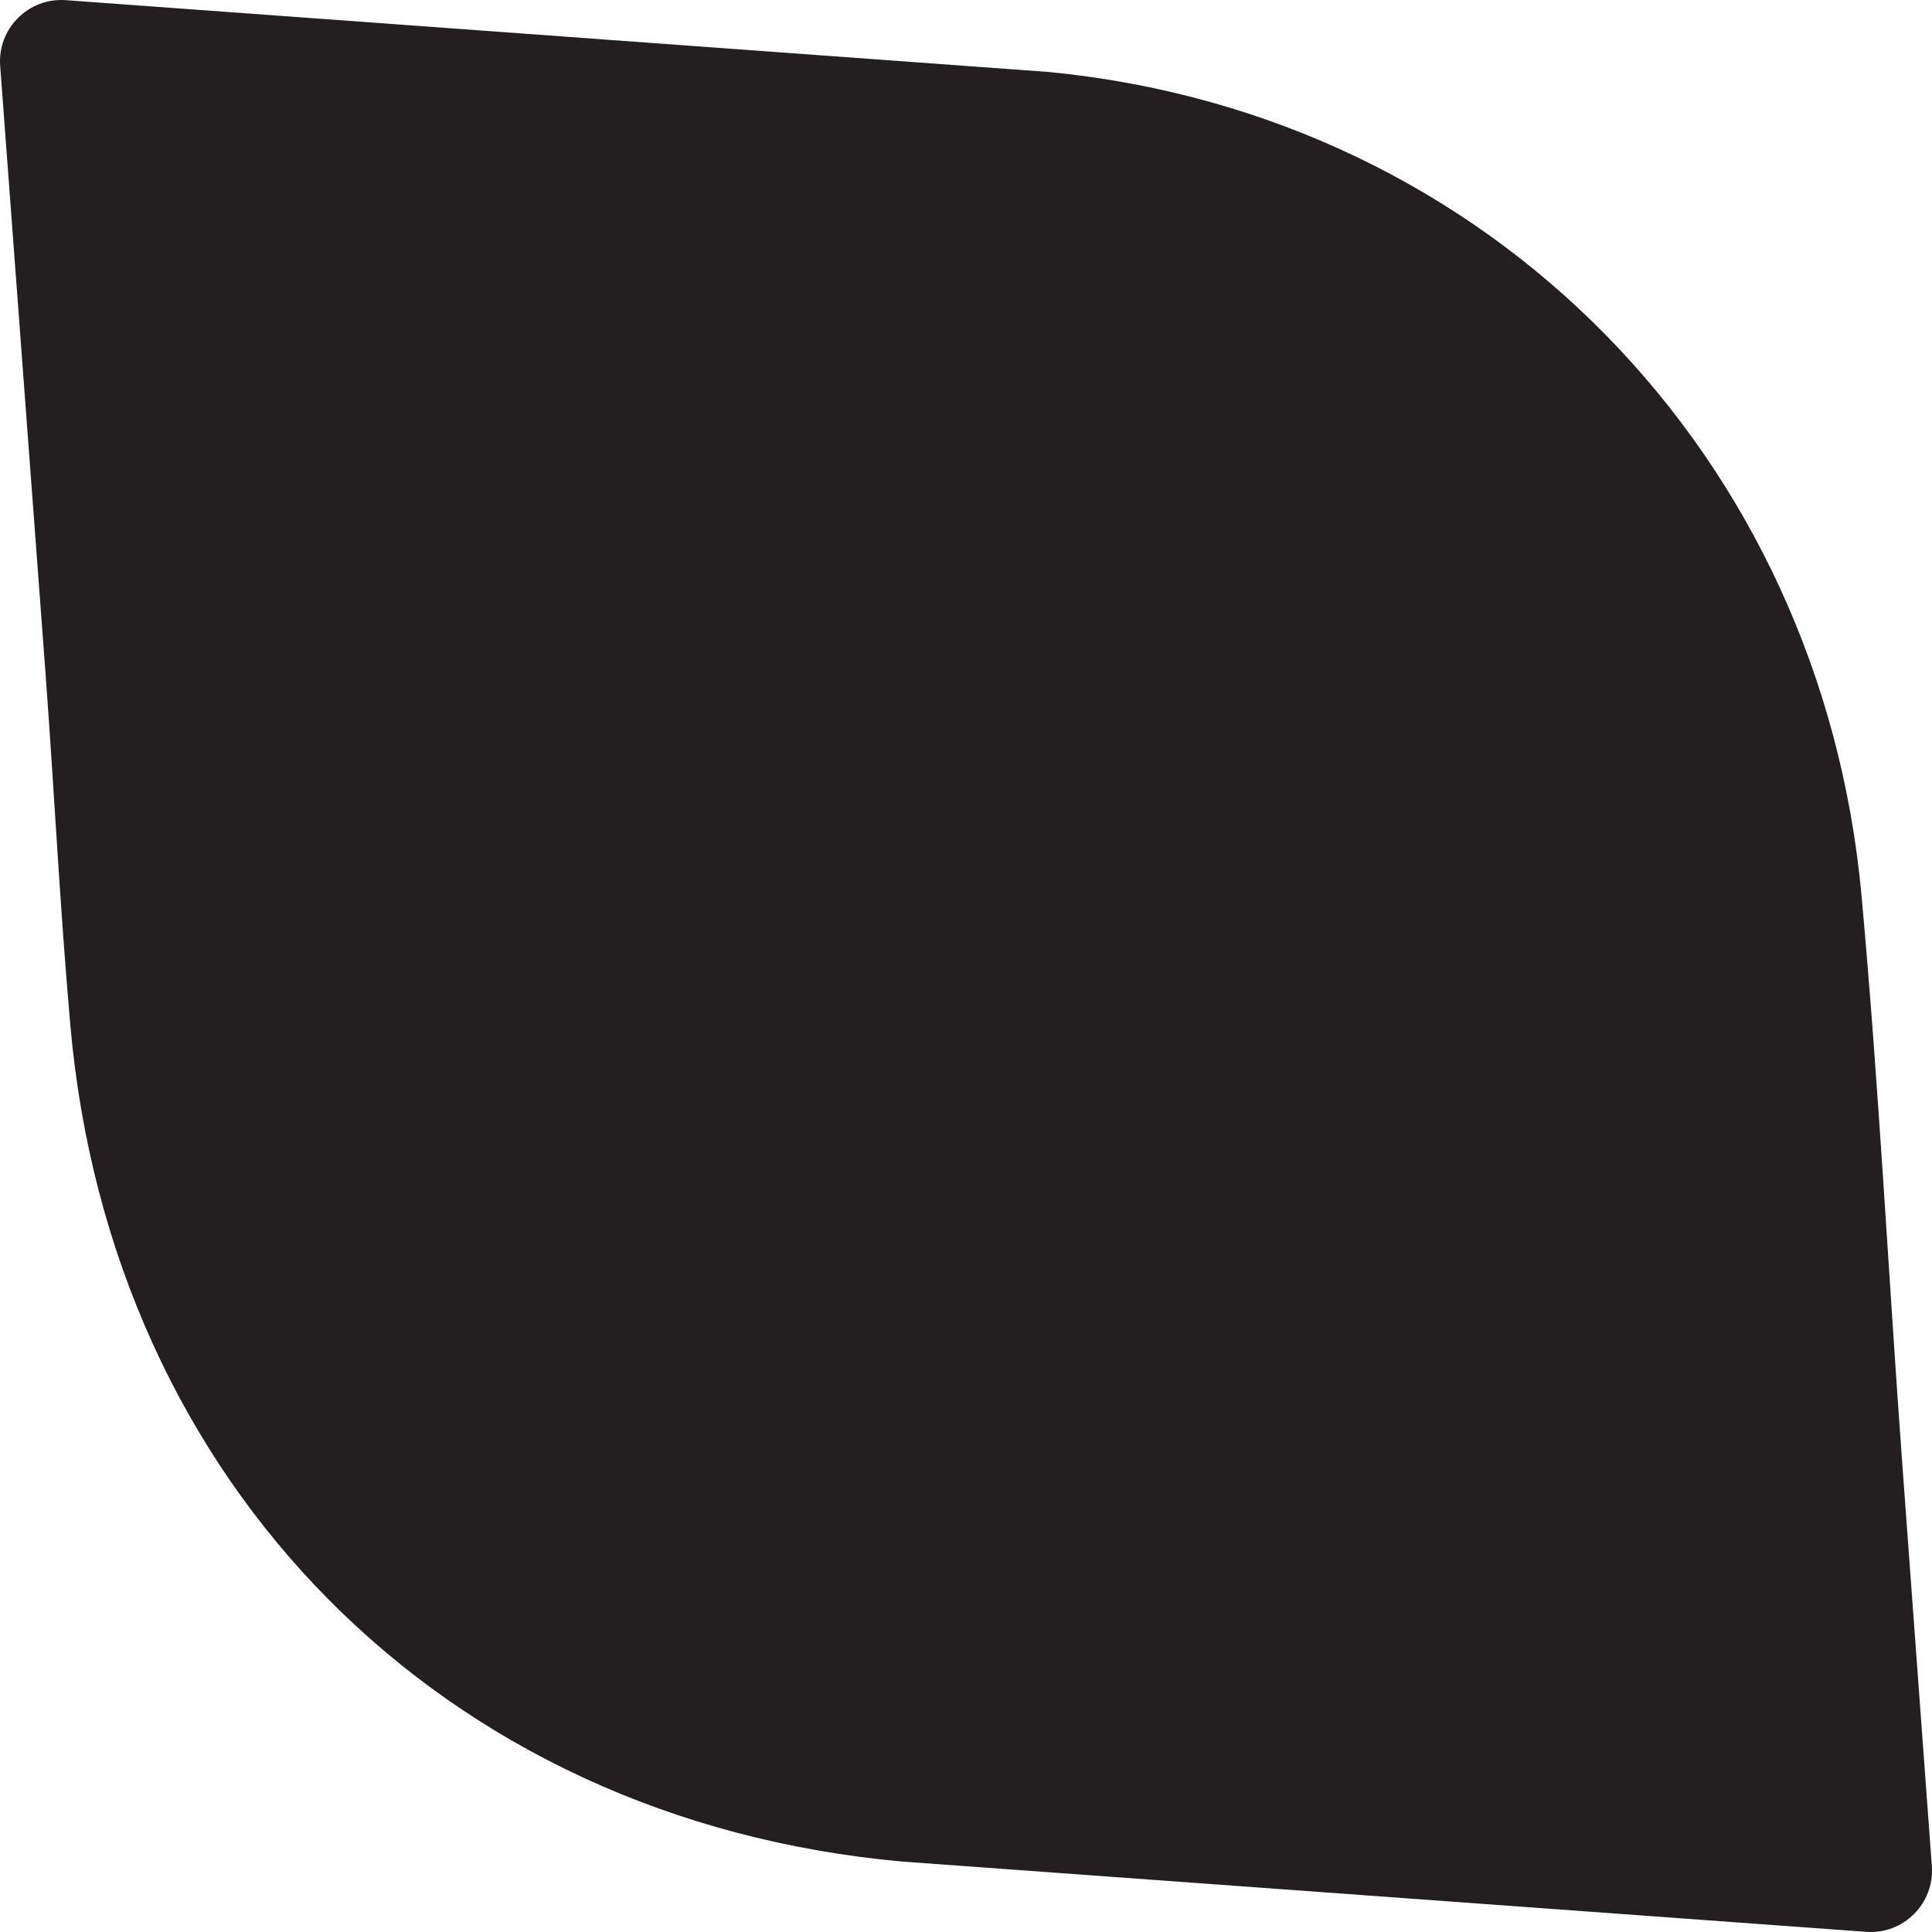
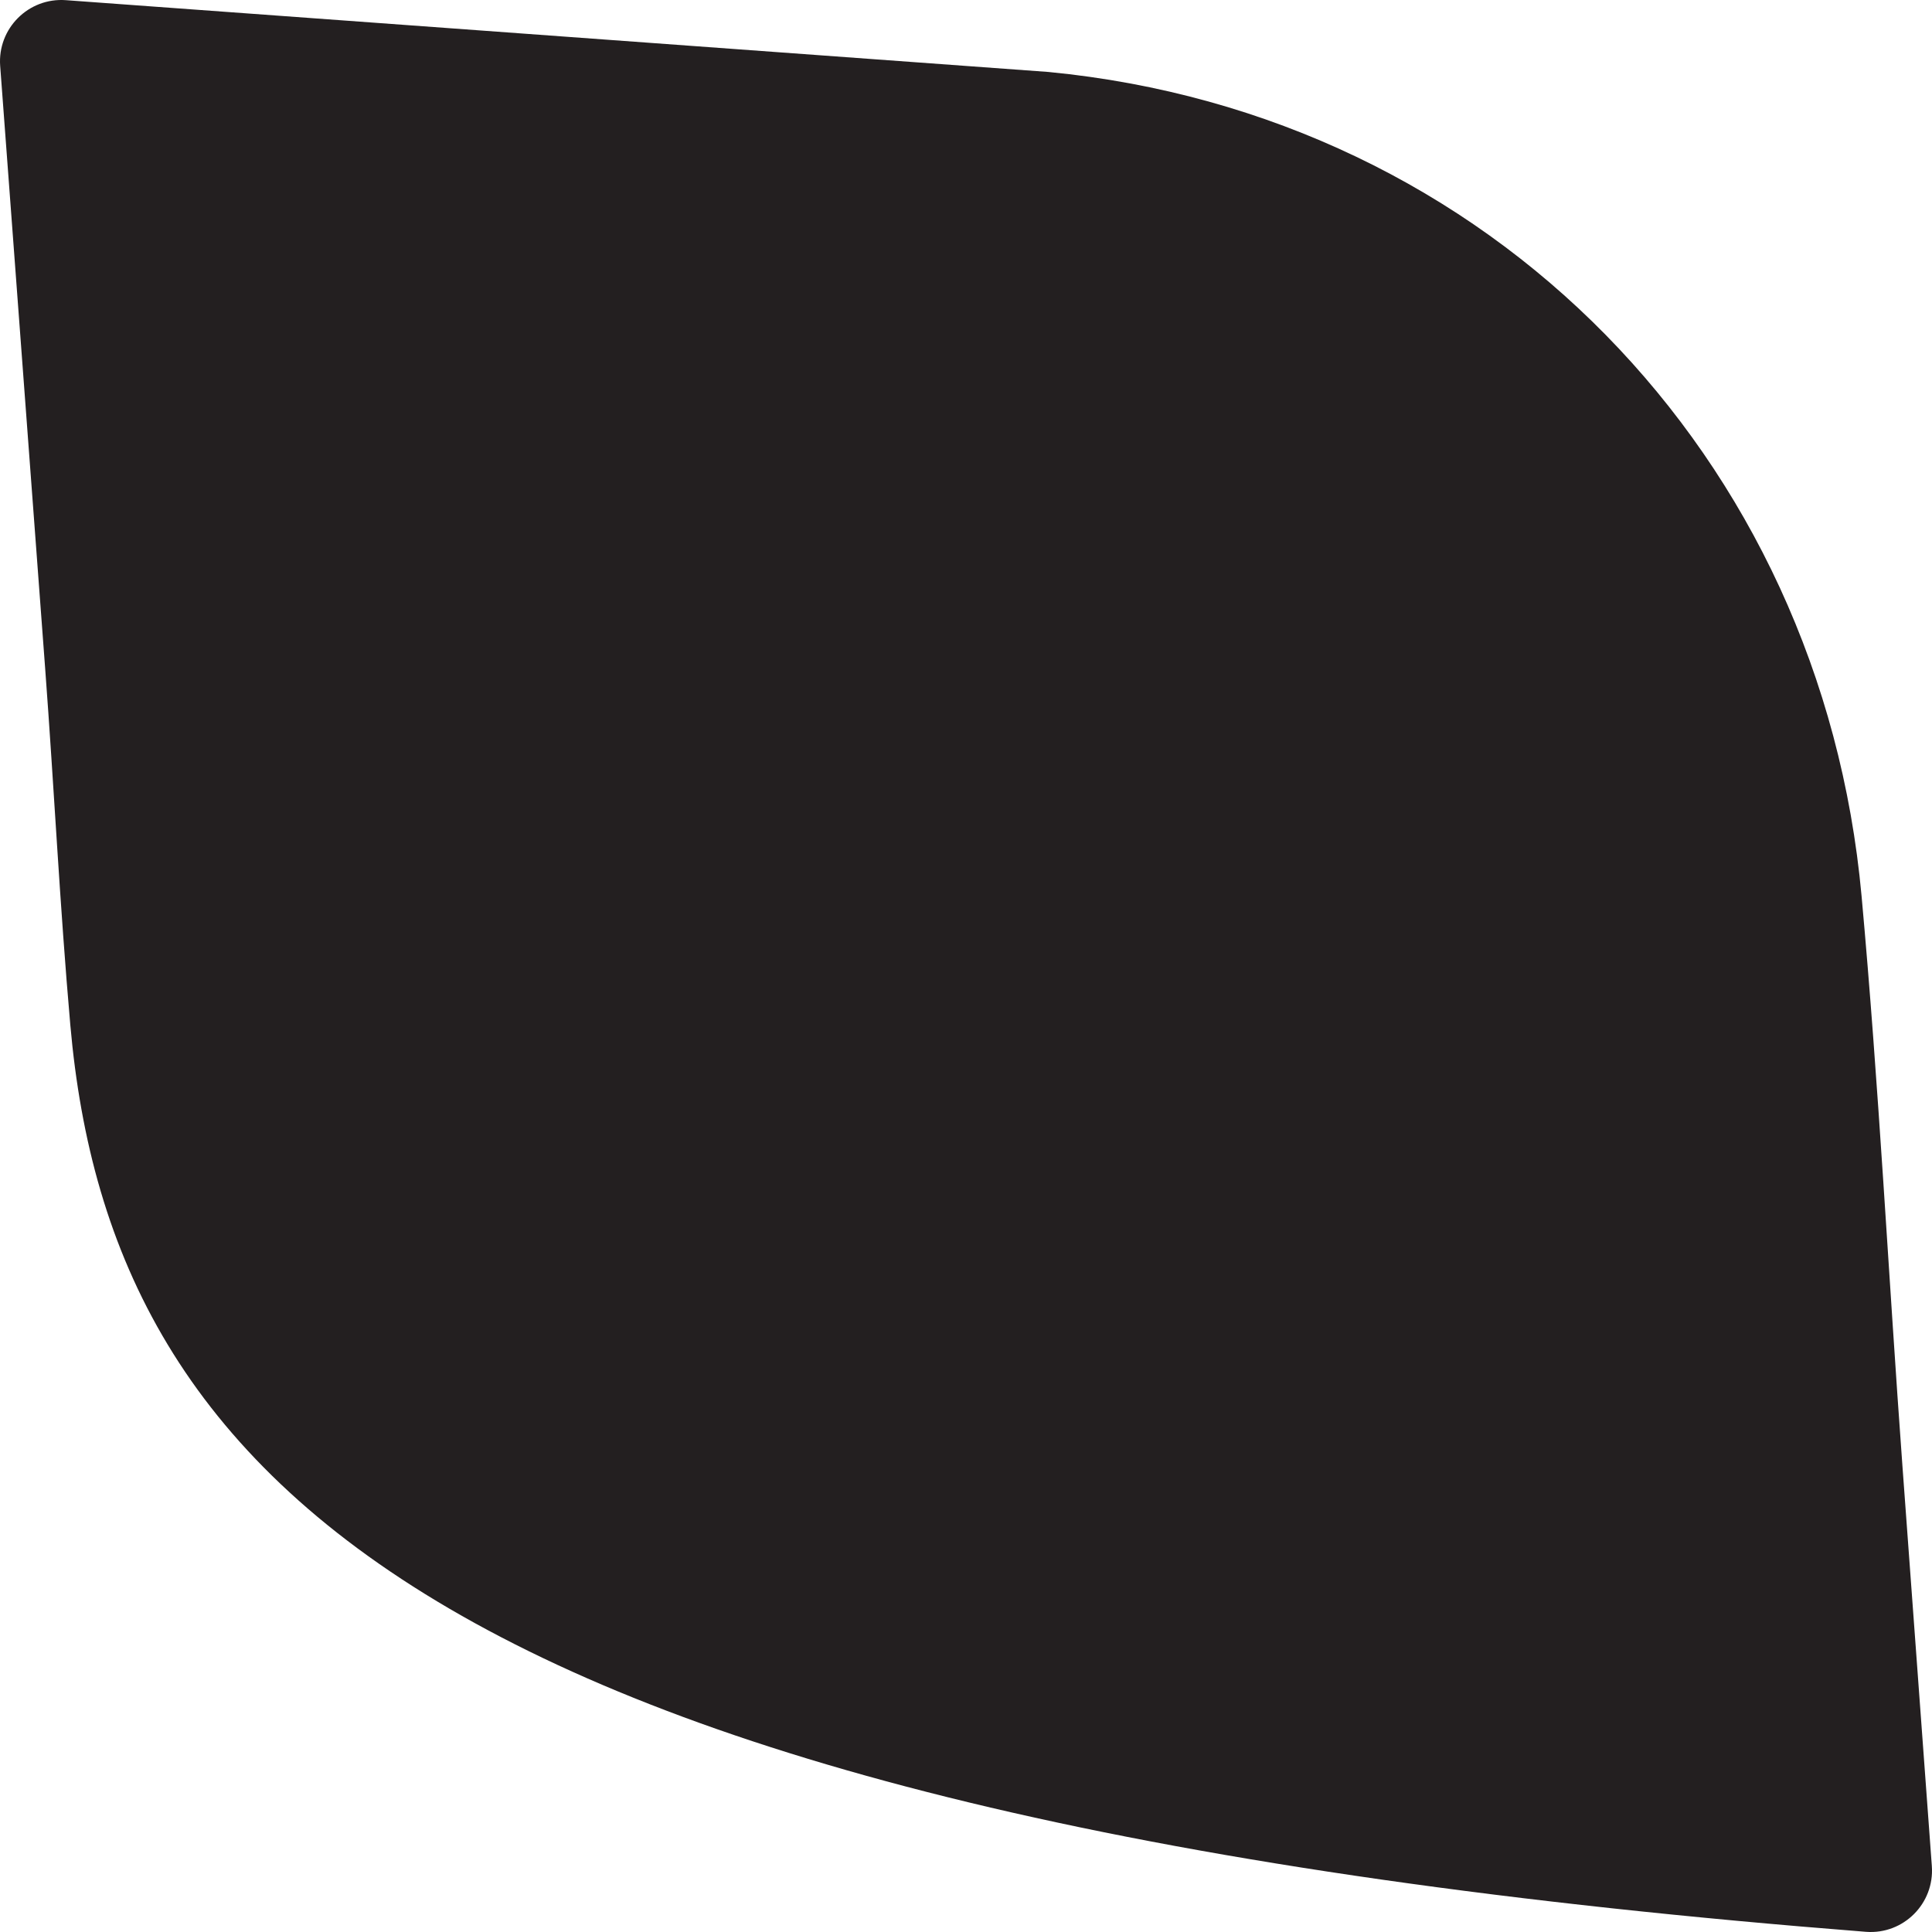
<svg xmlns="http://www.w3.org/2000/svg" width="141" height="141" viewBox="0 0 141 141" fill="none">
-   <path d="M140.988 136.192C141.188 138.917 138.922 141.188 136.197 140.988L65.853 135.86C32.276 132.833 8.081 108.314 5.131 74.8C4.369 66.142 3.944 57.444 3.295 48.772L0.013 4.813C-0.192 2.083 2.079 -0.188 4.804 0.012L76.515 5.252C108.768 8.358 132.934 33.267 135.86 65.394C137.12 79.229 137.828 93.161 138.844 107.015L140.988 136.187V136.192Z" fill="#231F20" />
+   <path d="M140.988 136.192C141.188 138.917 138.922 141.188 136.197 140.988C32.276 132.833 8.081 108.314 5.131 74.8C4.369 66.142 3.944 57.444 3.295 48.772L0.013 4.813C-0.192 2.083 2.079 -0.188 4.804 0.012L76.515 5.252C108.768 8.358 132.934 33.267 135.86 65.394C137.12 79.229 137.828 93.161 138.844 107.015L140.988 136.187V136.192Z" fill="#231F20" />
</svg>